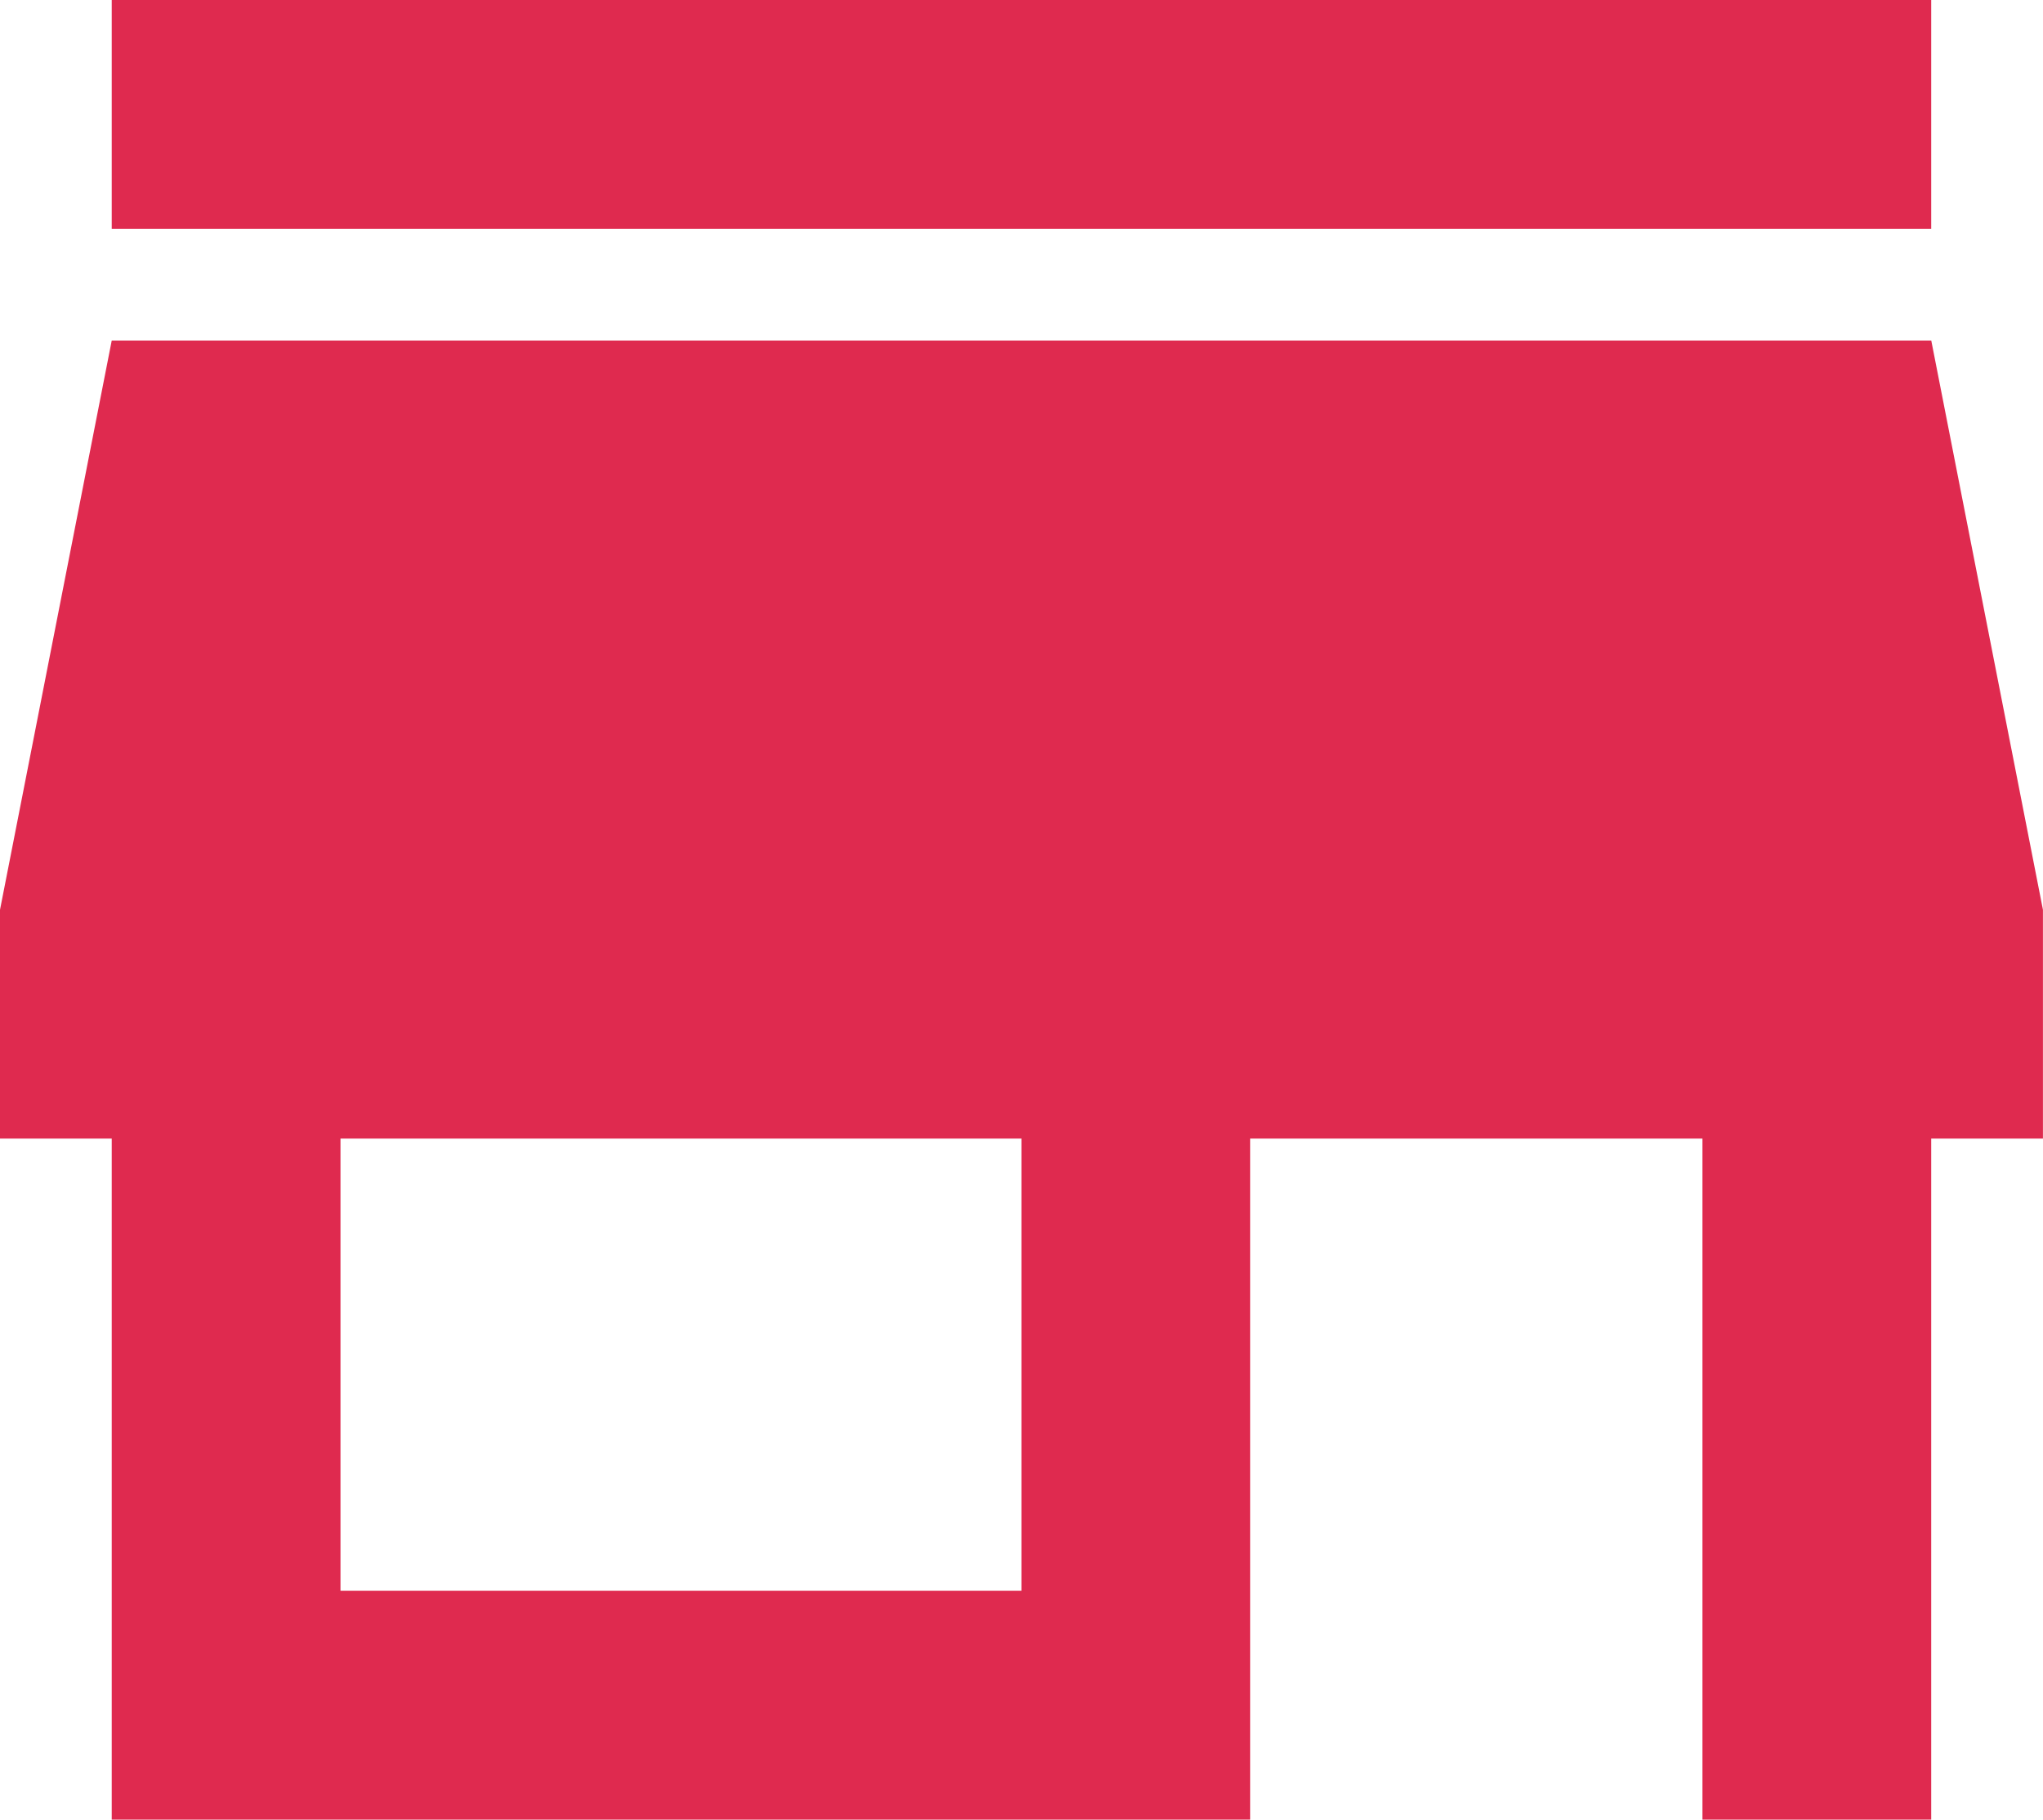
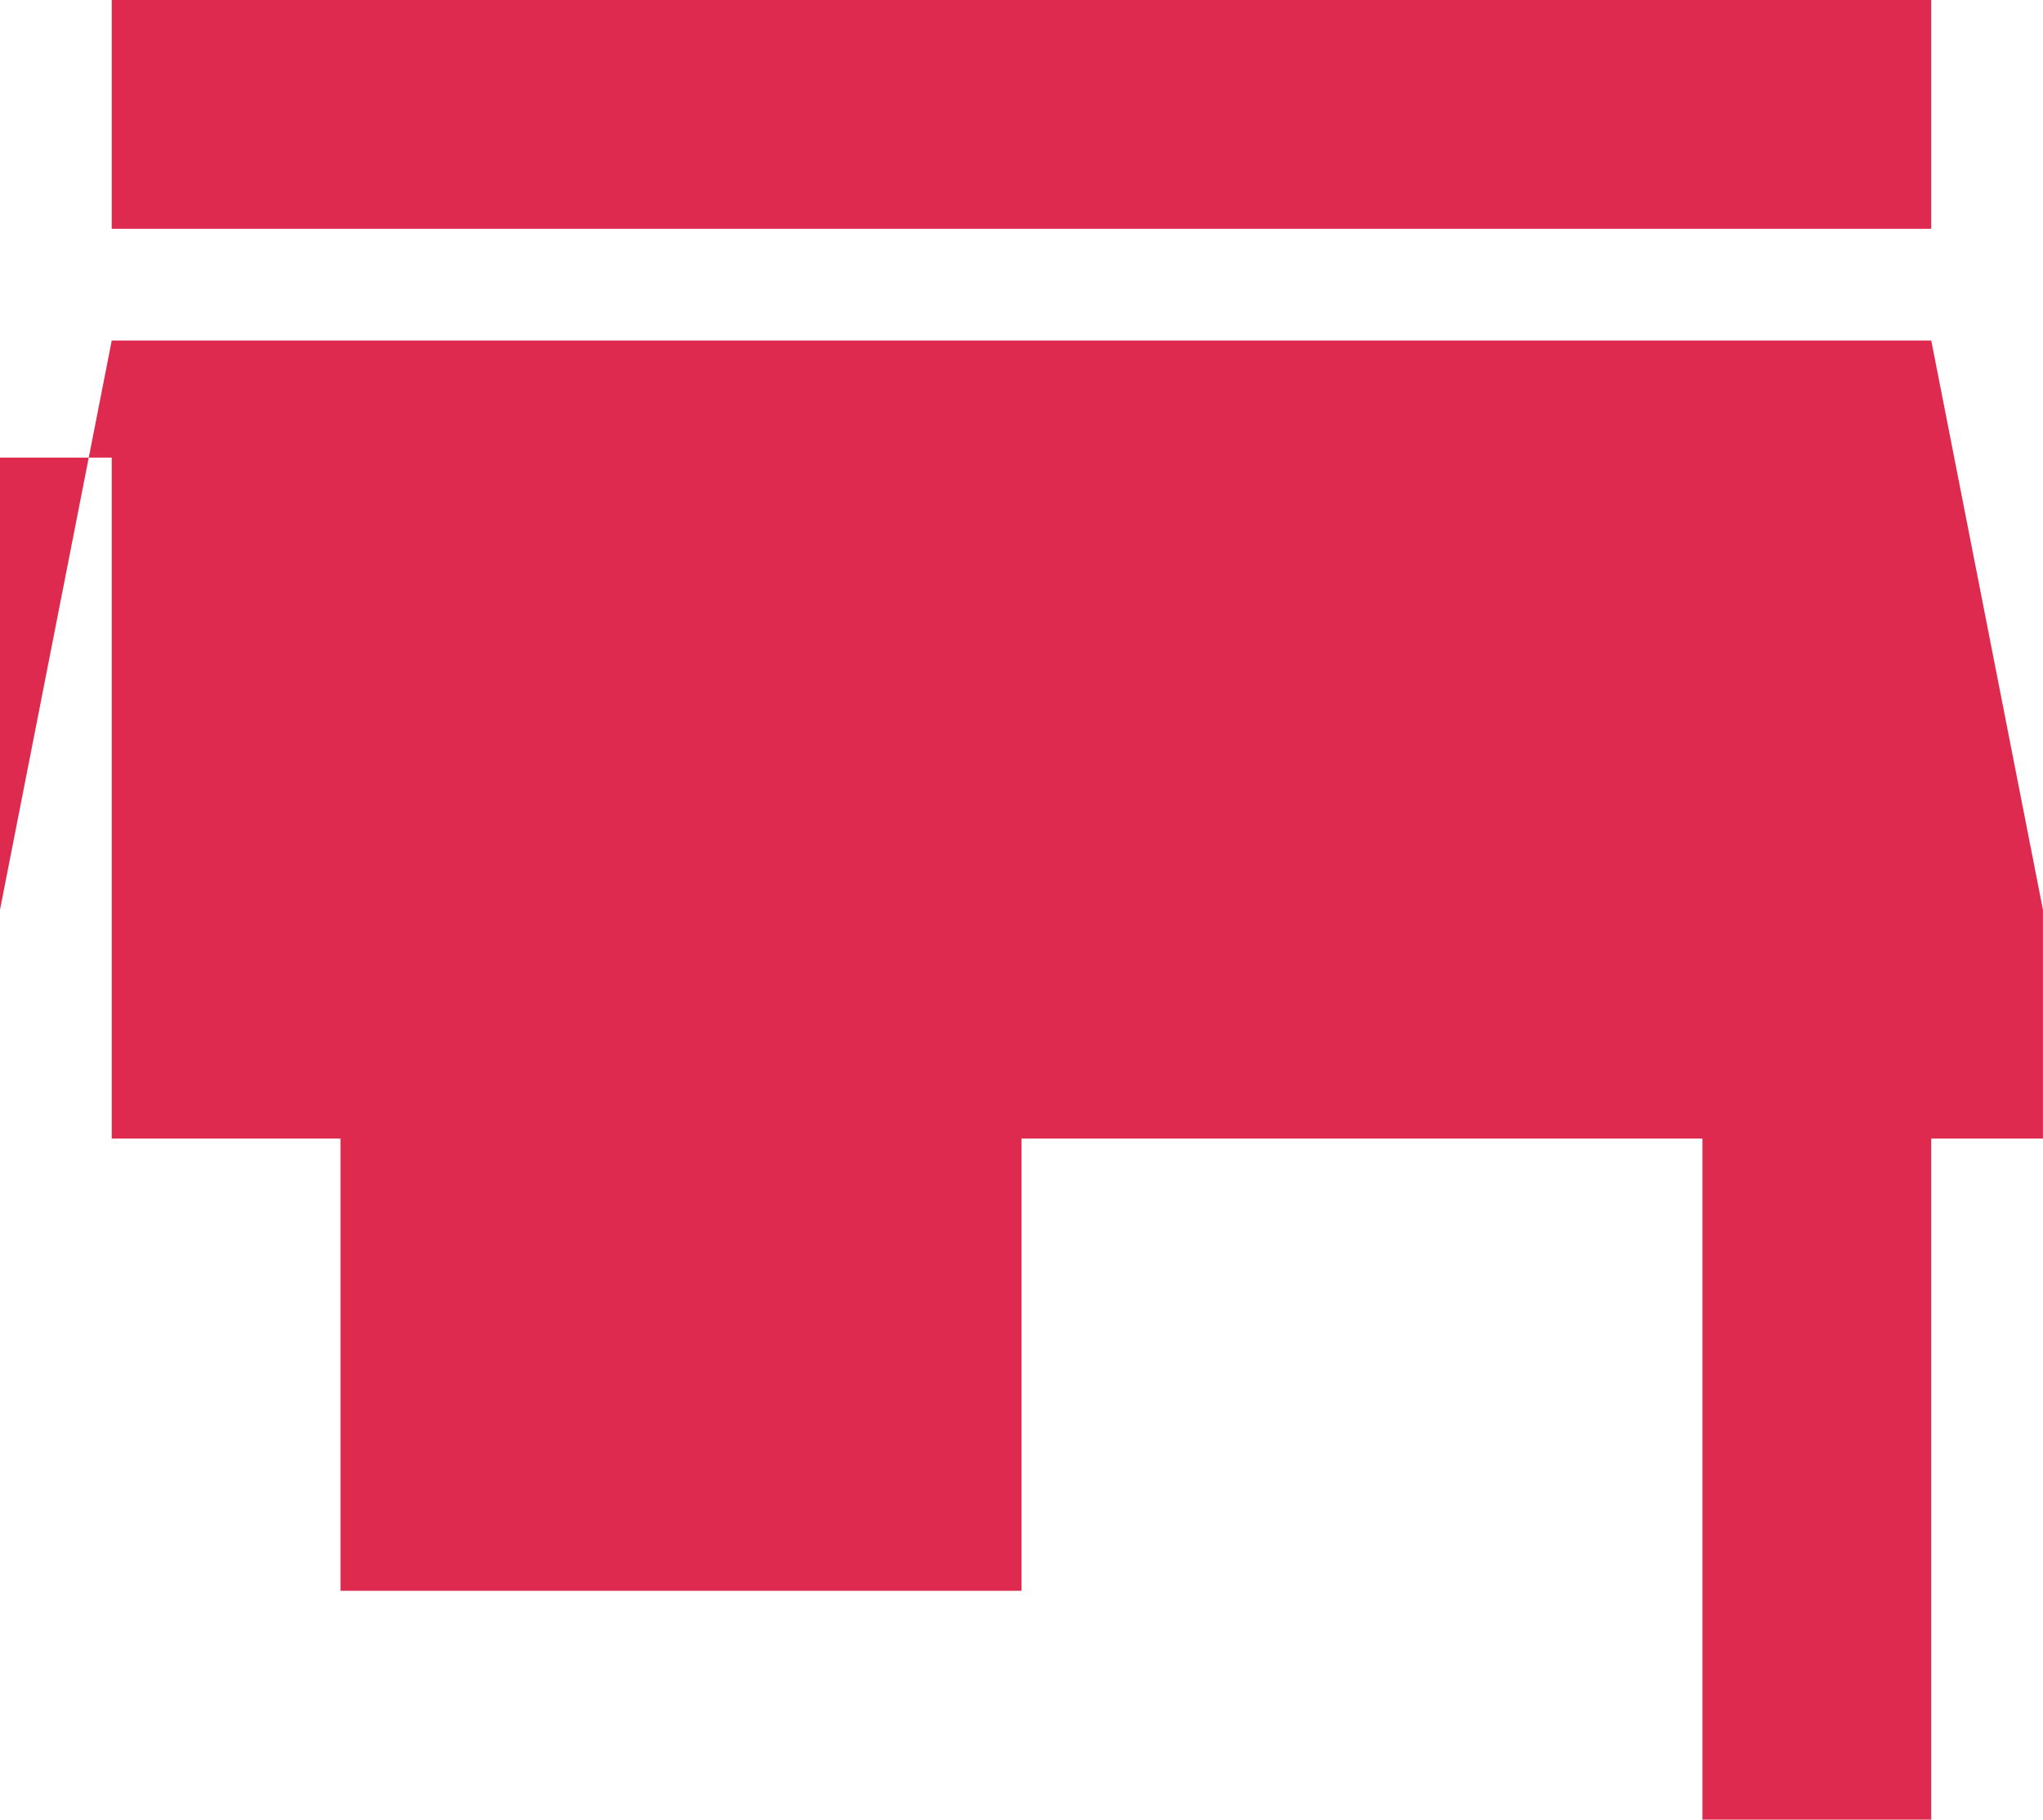
<svg xmlns="http://www.w3.org/2000/svg" width="36.001" height="32.063" viewBox="0 0 36.001 32.063">
-   <path id="store" d="M34.031,1.969V6H1.969V1.969H34.032ZM36,22.032H34.031v12H30v-12H22.031v12H1.969v-12H0V18L1.969,7.969H34.032L36,18v4.031ZM18,30V22.032H6V30Z" transform="translate(0 -1.969)" fill="#df2a4f" />
+   <path id="store" d="M34.031,1.969V6H1.969V1.969H34.032ZM36,22.032H34.031v12H30v-12H22.031H1.969v-12H0V18L1.969,7.969H34.032L36,18v4.031ZM18,30V22.032H6V30Z" transform="translate(0 -1.969)" fill="#df2a4f" />
</svg>